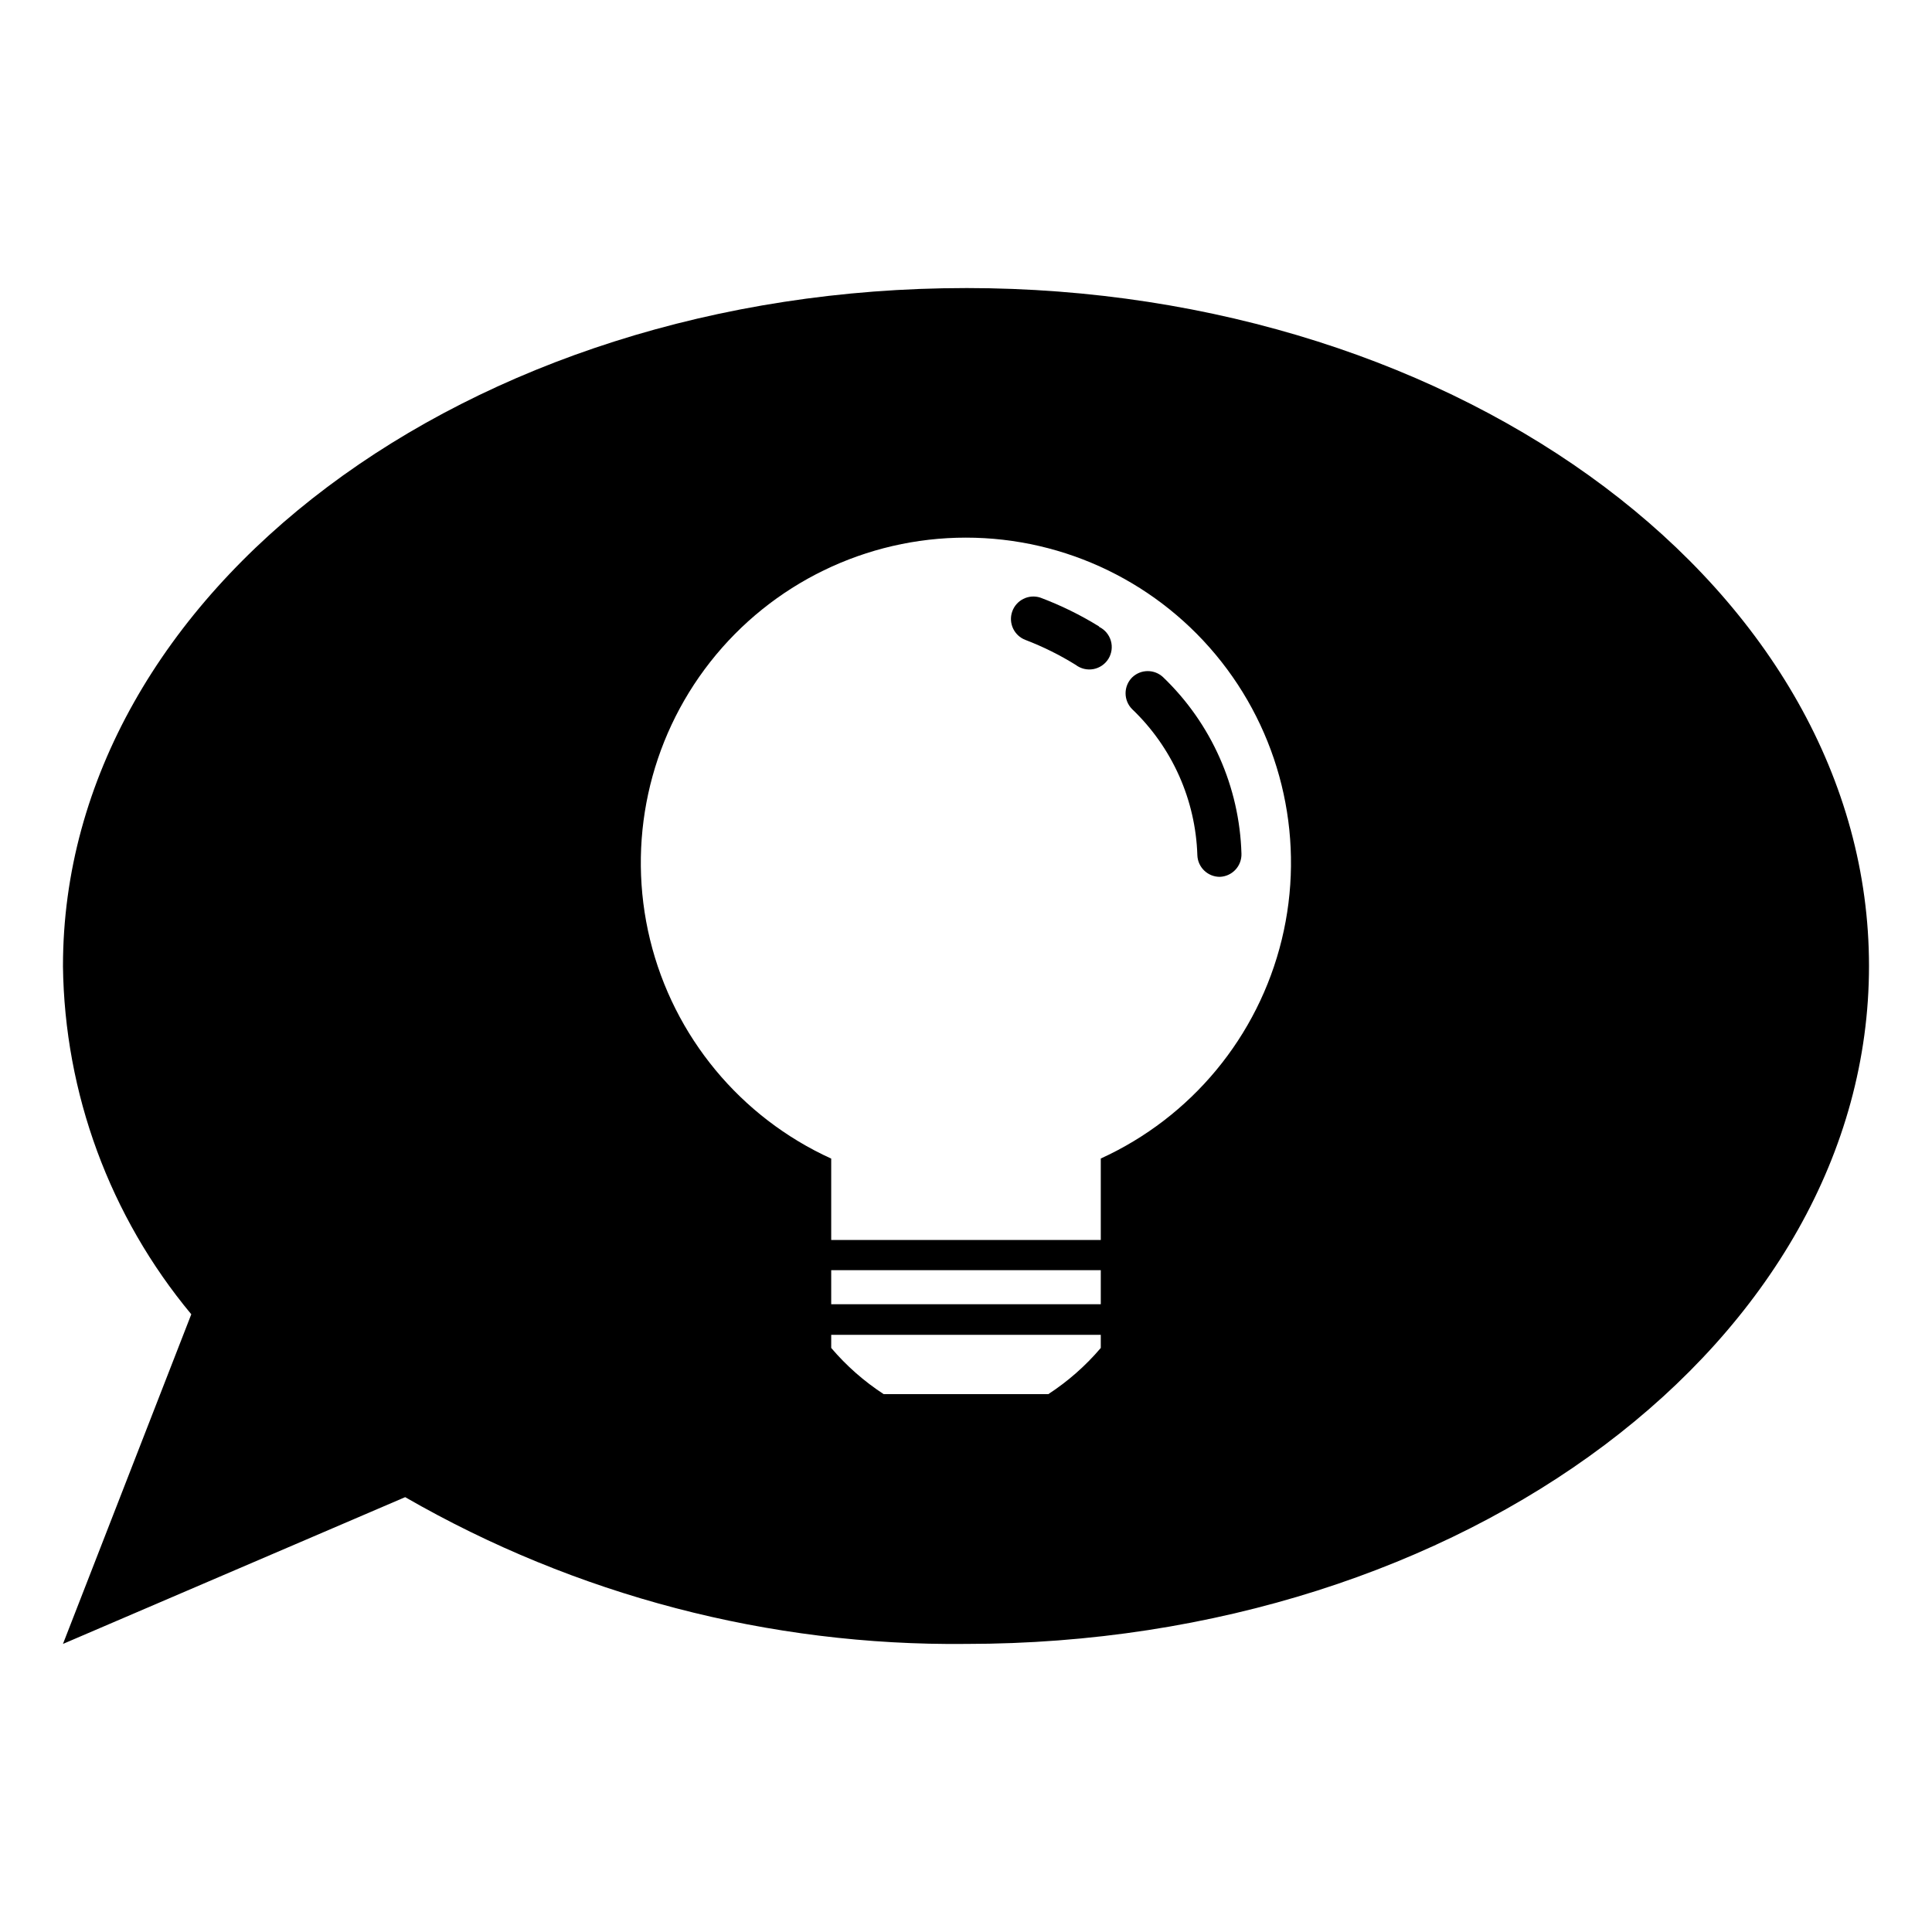
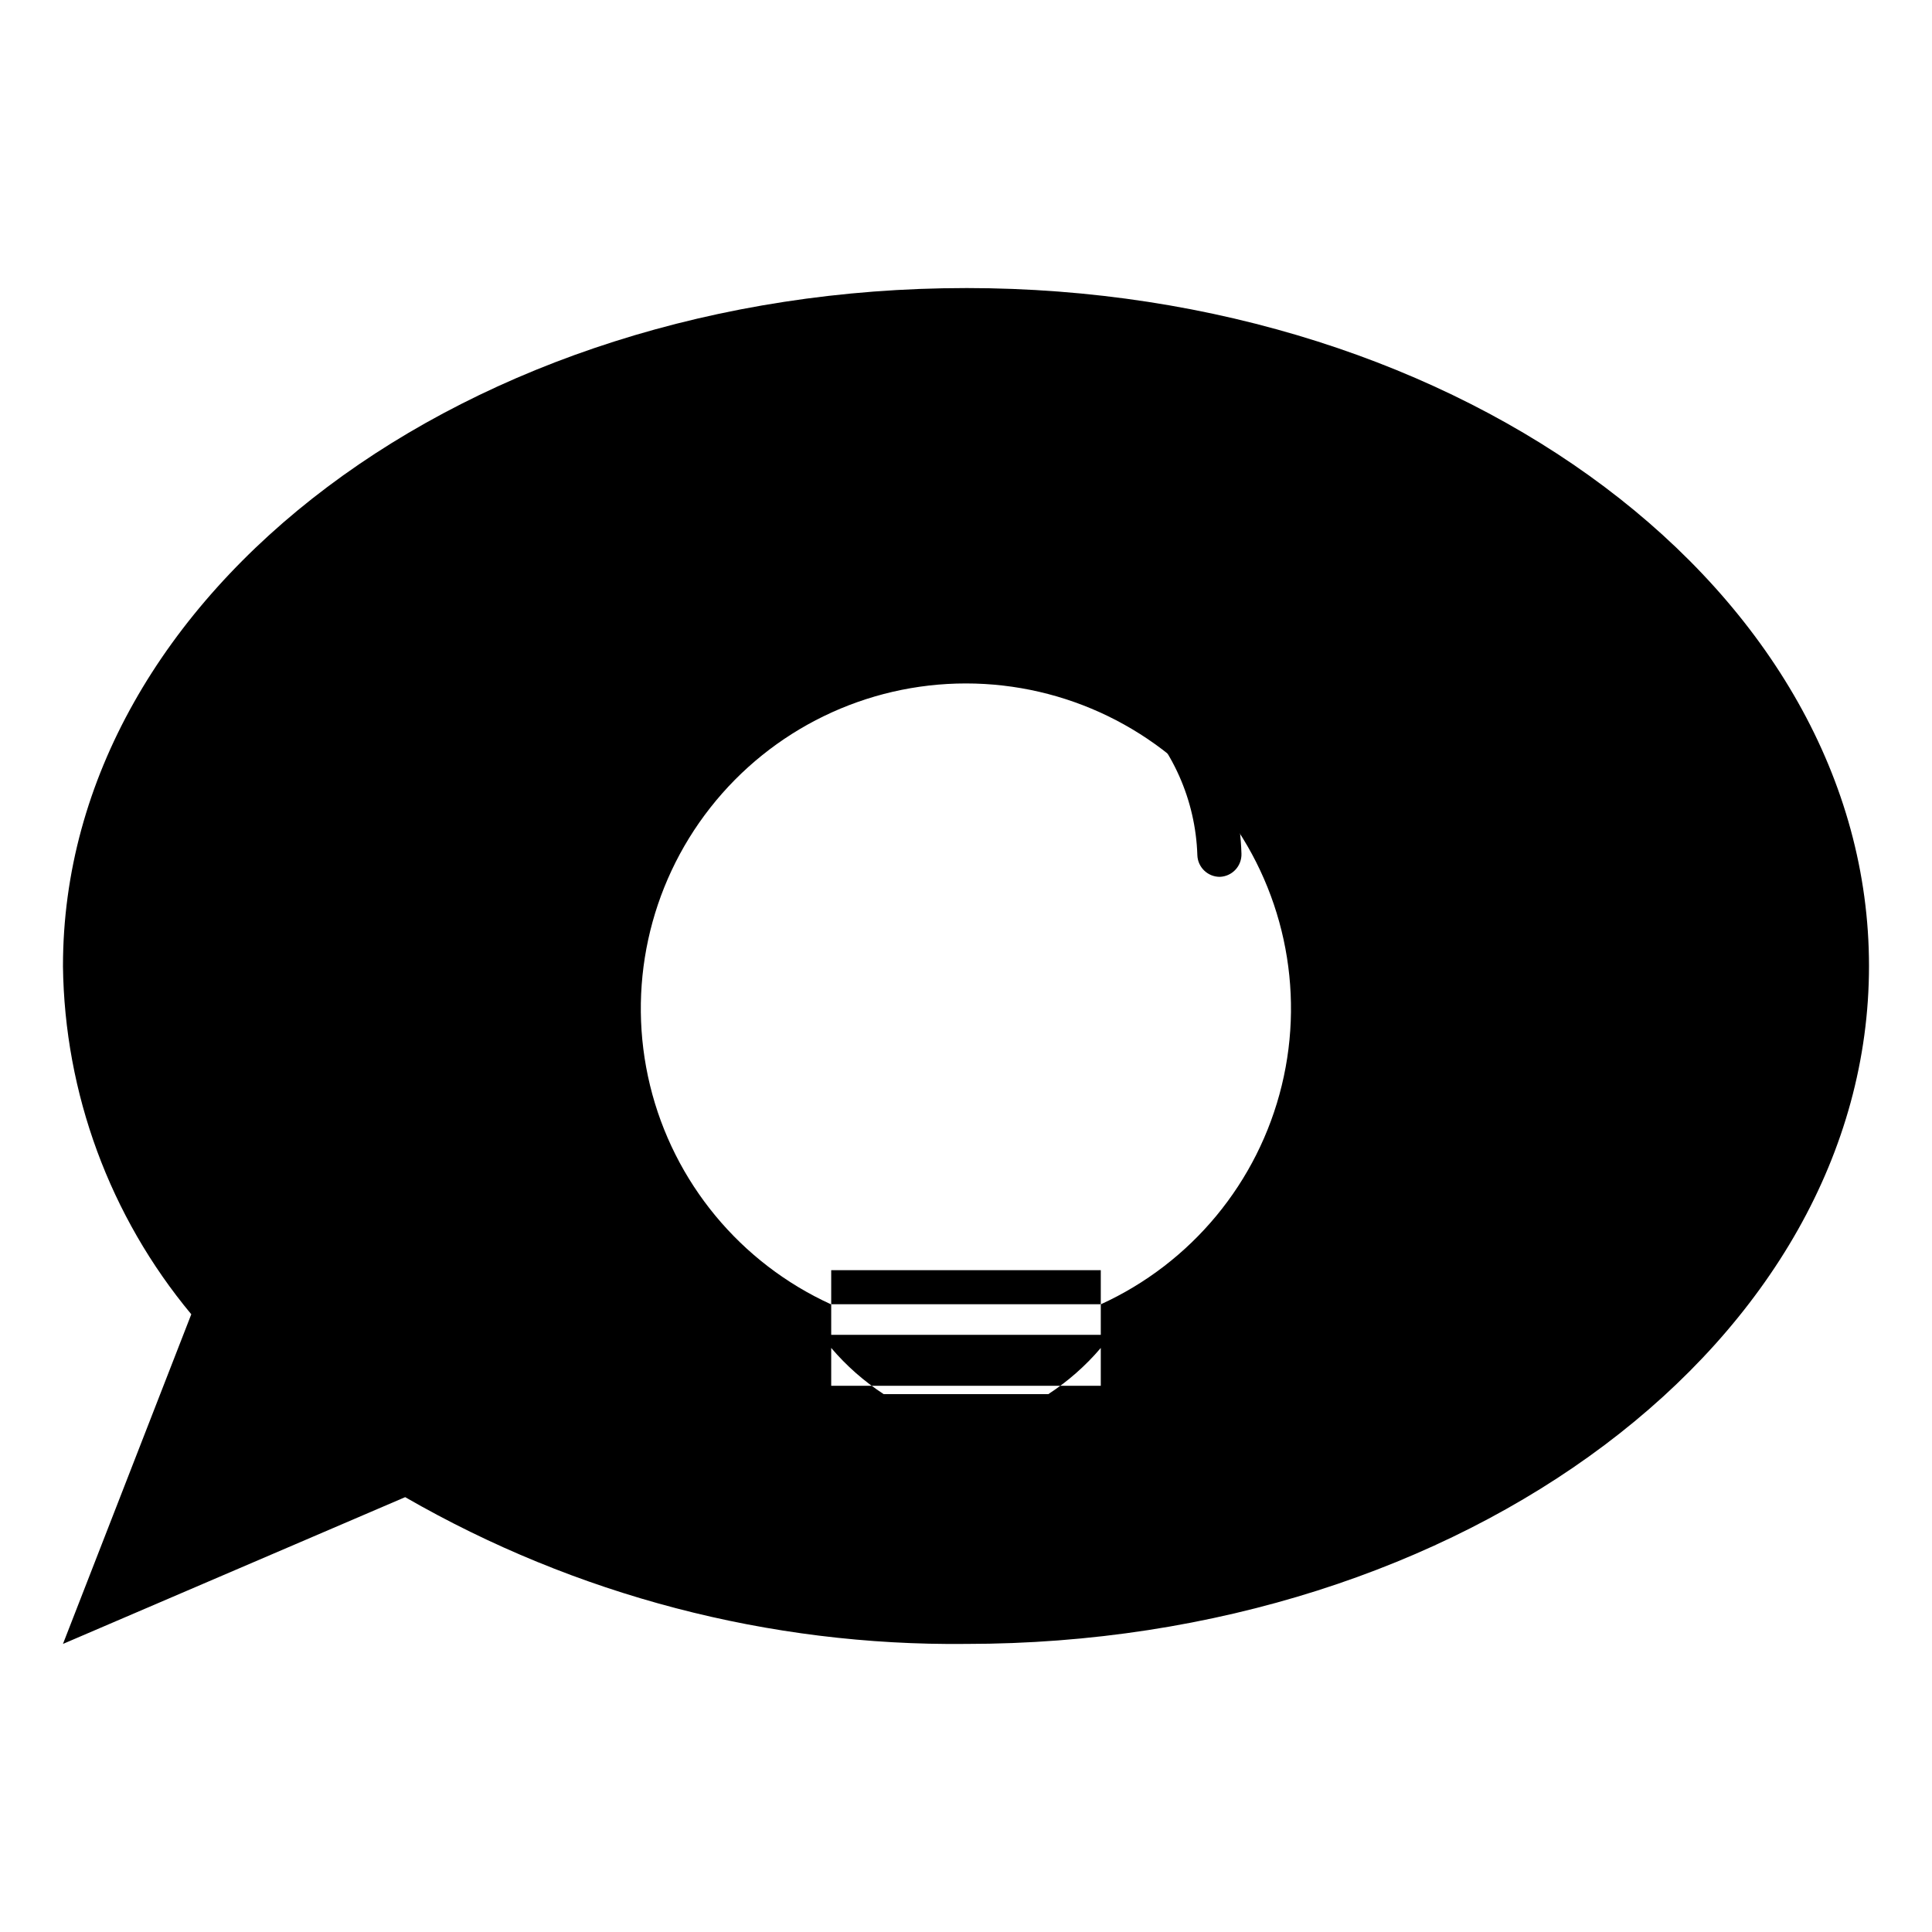
<svg xmlns="http://www.w3.org/2000/svg" fill="#000000" width="800px" height="800px" version="1.1" viewBox="144 144 512 512">
  <g>
    <path d="m444.03 323.52c-1.117 1.117-1.742 2.629-1.742 4.207 0 1.578 0.625 3.094 1.742 4.207 10.609 10.133 16.812 24.027 17.281 38.691 0.109 3.207 2.738 5.746 5.945 5.746 1.578-0.055 3.066-0.73 4.144-1.883 1.078-1.152 1.652-2.688 1.598-4.266-0.52-17.703-7.973-34.496-20.758-46.754-2.309-2.18-5.926-2.156-8.211 0.051z" />
-     <path d="m435.27 310.02c-4.941-3.059-10.176-5.625-15.617-7.66-3.074-0.973-6.363 0.684-7.414 3.731-1.051 3.043 0.516 6.375 3.535 7.504 4.629 1.777 9.082 3.984 13.297 6.602 1.336 1.02 3.043 1.43 4.695 1.121 1.652-0.309 3.098-1.301 3.981-2.731 0.879-1.434 1.113-3.172 0.641-4.785-0.473-1.613-1.605-2.949-3.117-3.684z" />
-     <path d="m400 220.34c-132.15 0-239.31 80.609-239.31 179.66h-0.004c0.406 33.754 12.414 66.348 34.008 92.297l-34.008 87.359 90.688-38.895c45.172 26.023 96.496 39.453 148.62 38.895 132.15 0 239.31-80.609 239.31-179.66 0-99.047-107.16-179.66-239.31-179.66zm35.719 280.88c-4.019 4.731-8.703 8.852-13.906 12.242h-43.629c-5.199-3.391-9.883-7.512-13.906-12.242v-3.477h71.441zm0-11.586-71.441-0.004v-9.016h71.441zm0-38.641v21.613l-71.441-0.004v-21.562c-24.059-10.953-41.758-32.348-48.012-58.031-6.25-25.688-0.367-52.82 15.969-73.605 16.332-20.789 41.305-32.926 67.738-32.926 26.438 0 51.41 12.137 67.742 32.926 16.332 20.785 22.219 47.918 15.965 73.605-6.254 25.684-23.953 47.078-48.012 58.031z" />
+     <path d="m400 220.34c-132.15 0-239.31 80.609-239.31 179.66h-0.004c0.406 33.754 12.414 66.348 34.008 92.297l-34.008 87.359 90.688-38.895c45.172 26.023 96.496 39.453 148.62 38.895 132.15 0 239.31-80.609 239.31-179.66 0-99.047-107.16-179.66-239.31-179.66zm35.719 280.88c-4.019 4.731-8.703 8.852-13.906 12.242h-43.629c-5.199-3.391-9.883-7.512-13.906-12.242v-3.477h71.441zm0-11.586-71.441-0.004v-9.016h71.441zv21.613l-71.441-0.004v-21.562c-24.059-10.953-41.758-32.348-48.012-58.031-6.25-25.688-0.367-52.82 15.969-73.605 16.332-20.789 41.305-32.926 67.738-32.926 26.438 0 51.41 12.137 67.742 32.926 16.332 20.785 22.219 47.918 15.965 73.605-6.254 25.684-23.953 47.078-48.012 58.031z" />
  </g>
</svg>